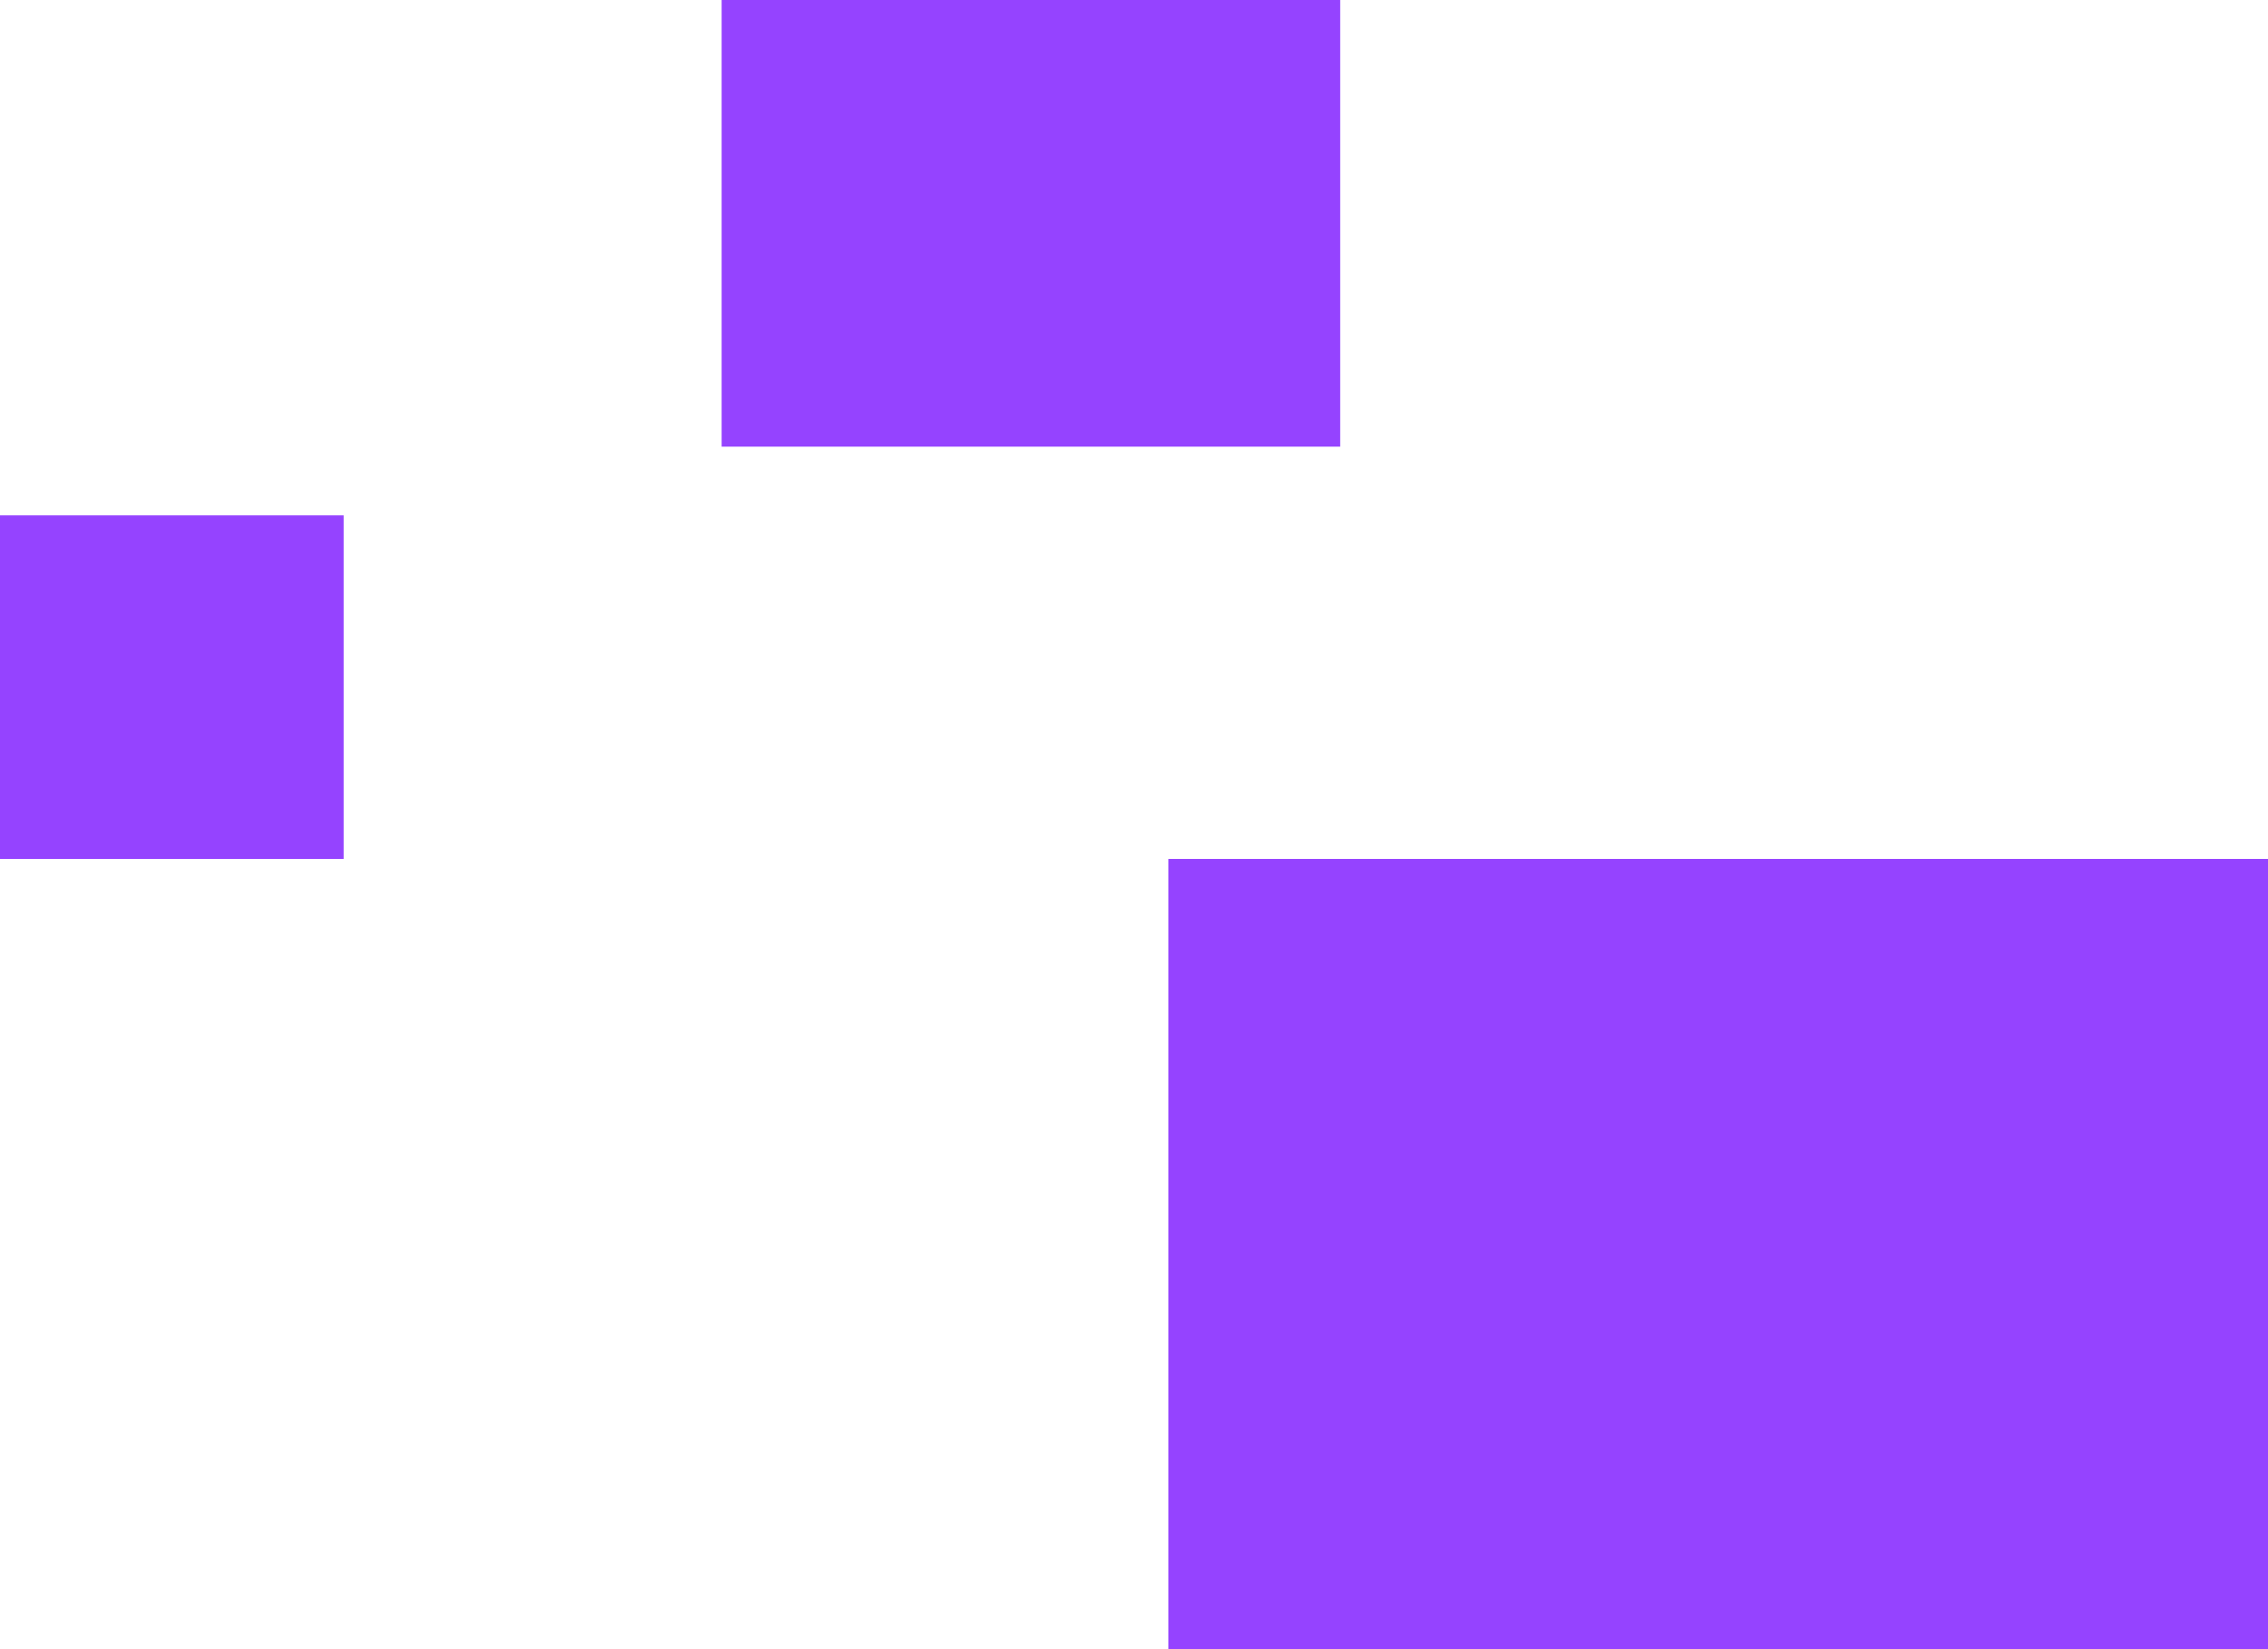
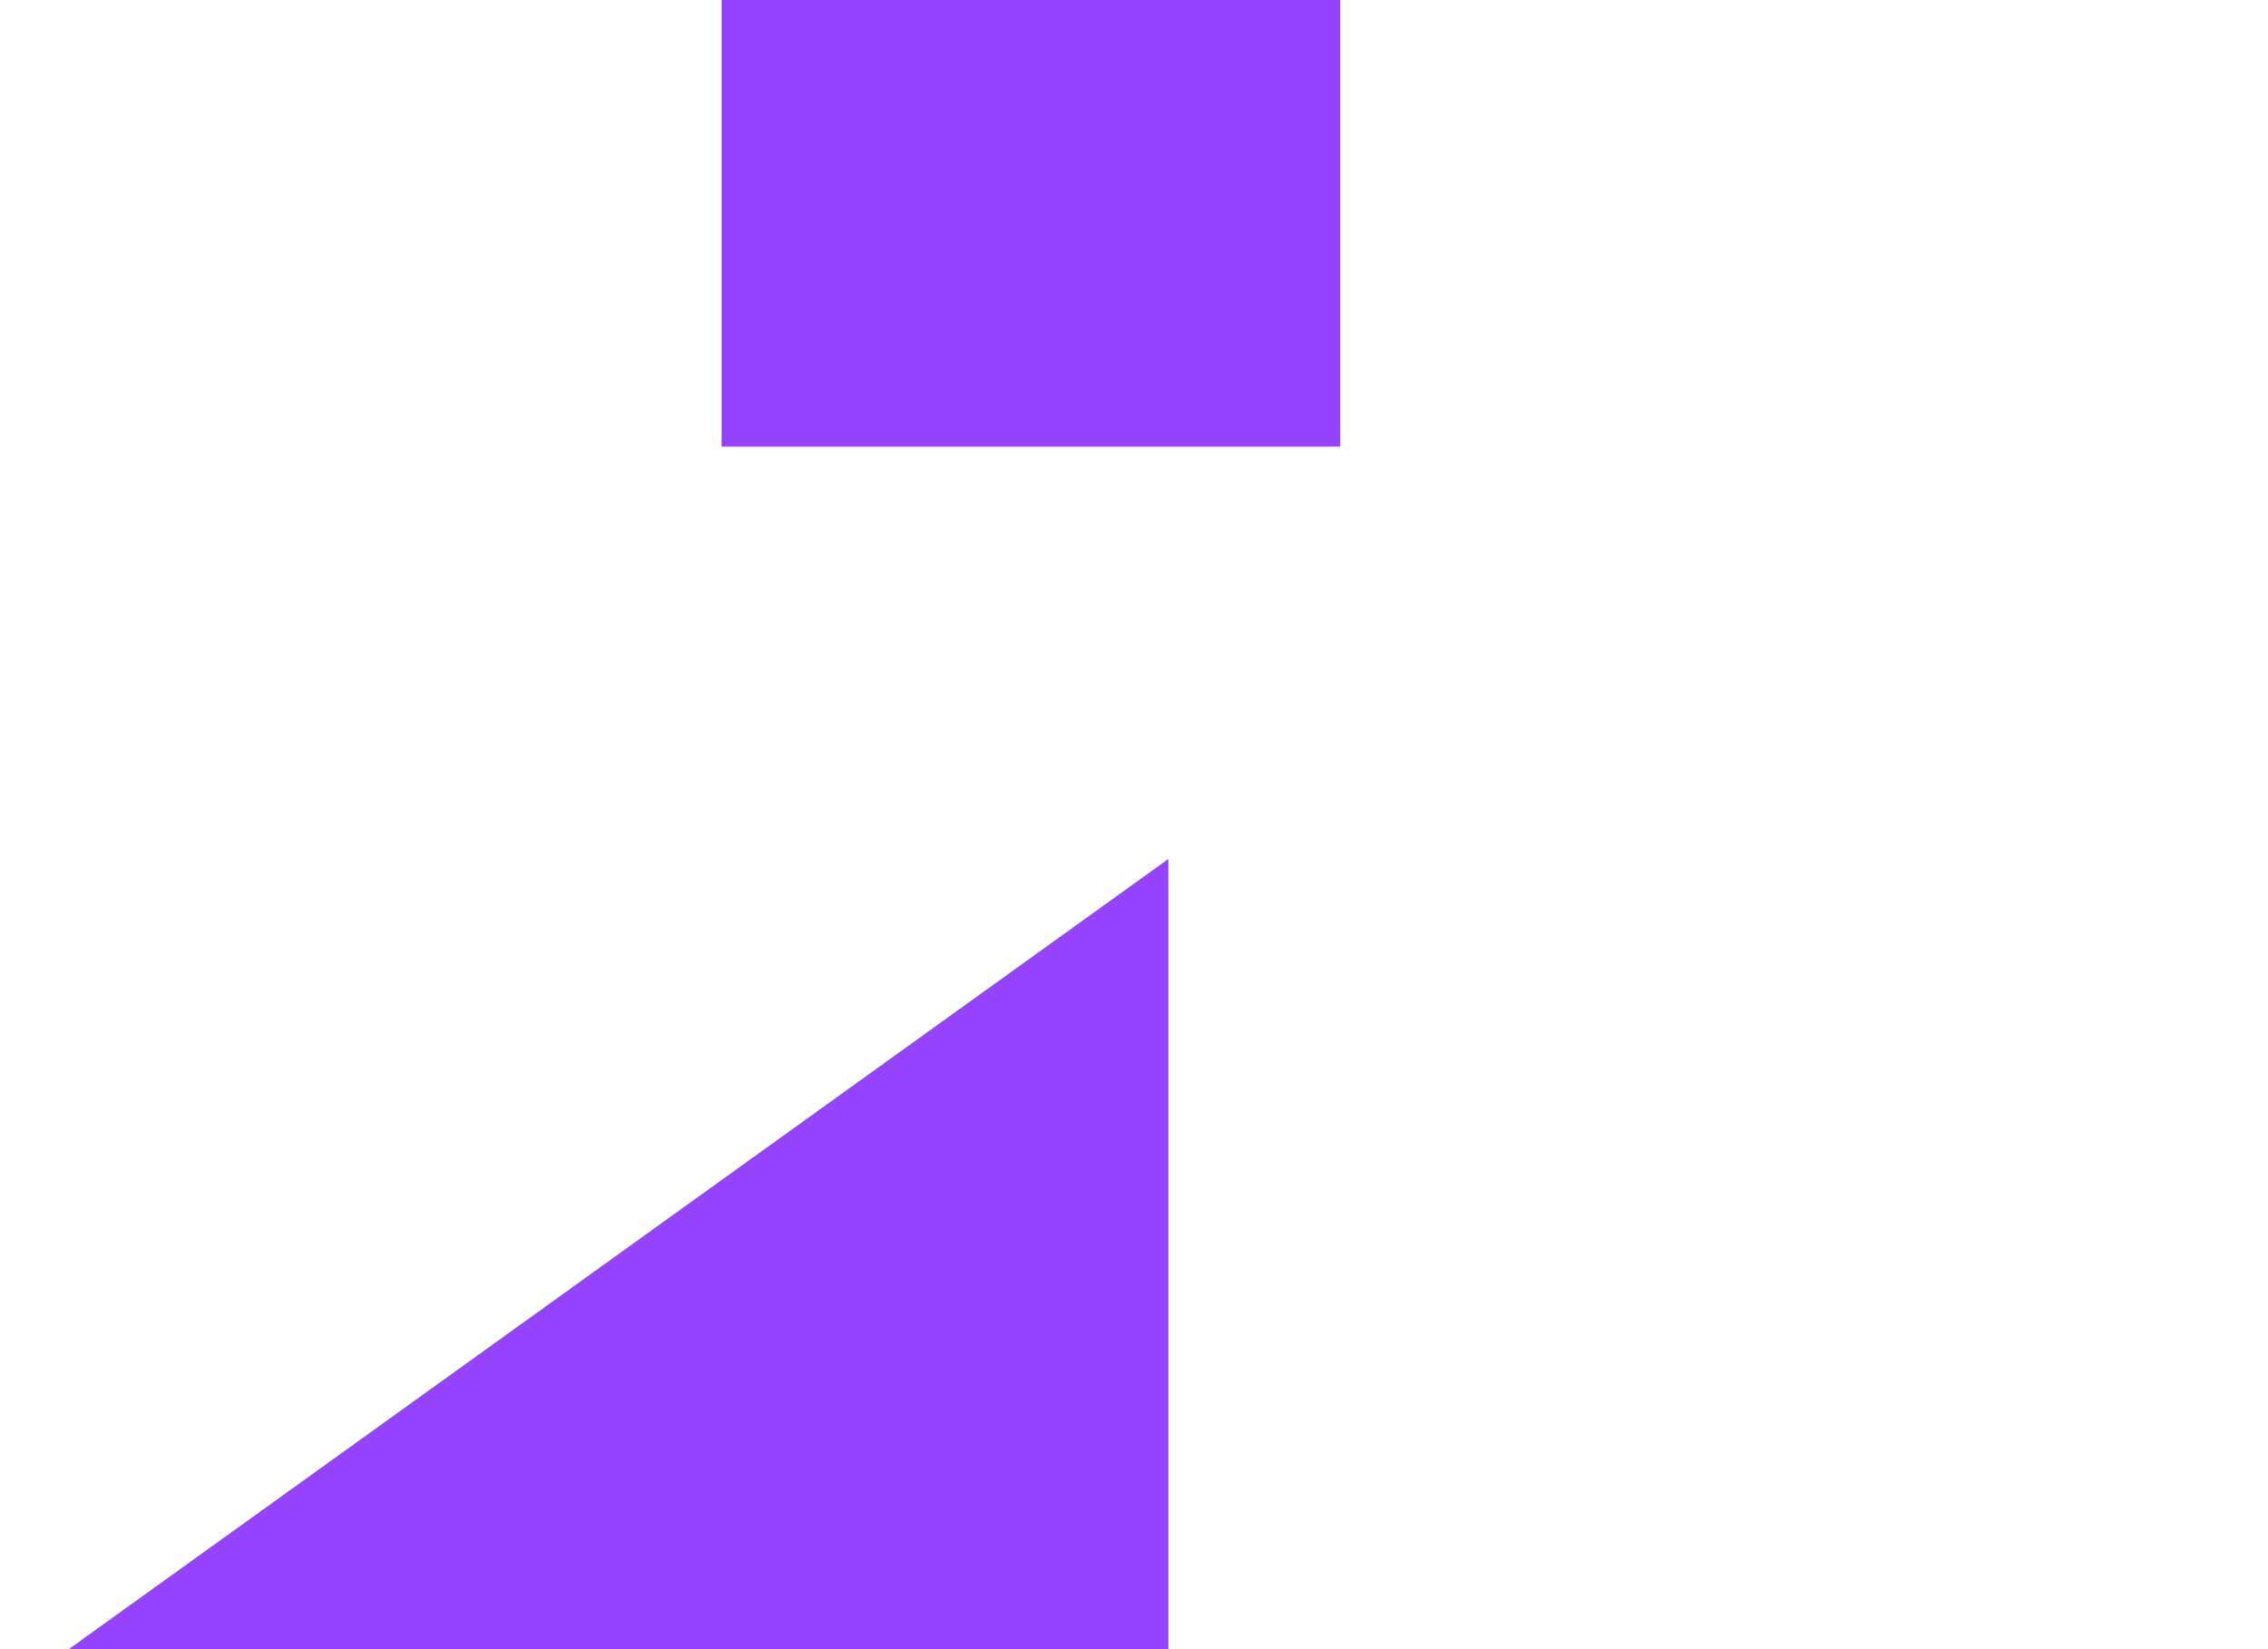
<svg xmlns="http://www.w3.org/2000/svg" fill="none" height="48" viewBox="0 0 66 48" width="66">
  <g fill="#9543ff">
-     <path d="m34 25h32v23h-32z" />
+     <path d="m34 25v23h-32z" />
    <path d="m21 0h18v13h-18z" />
-     <path d="m0 15h10v10h-10z" />
  </g>
</svg>